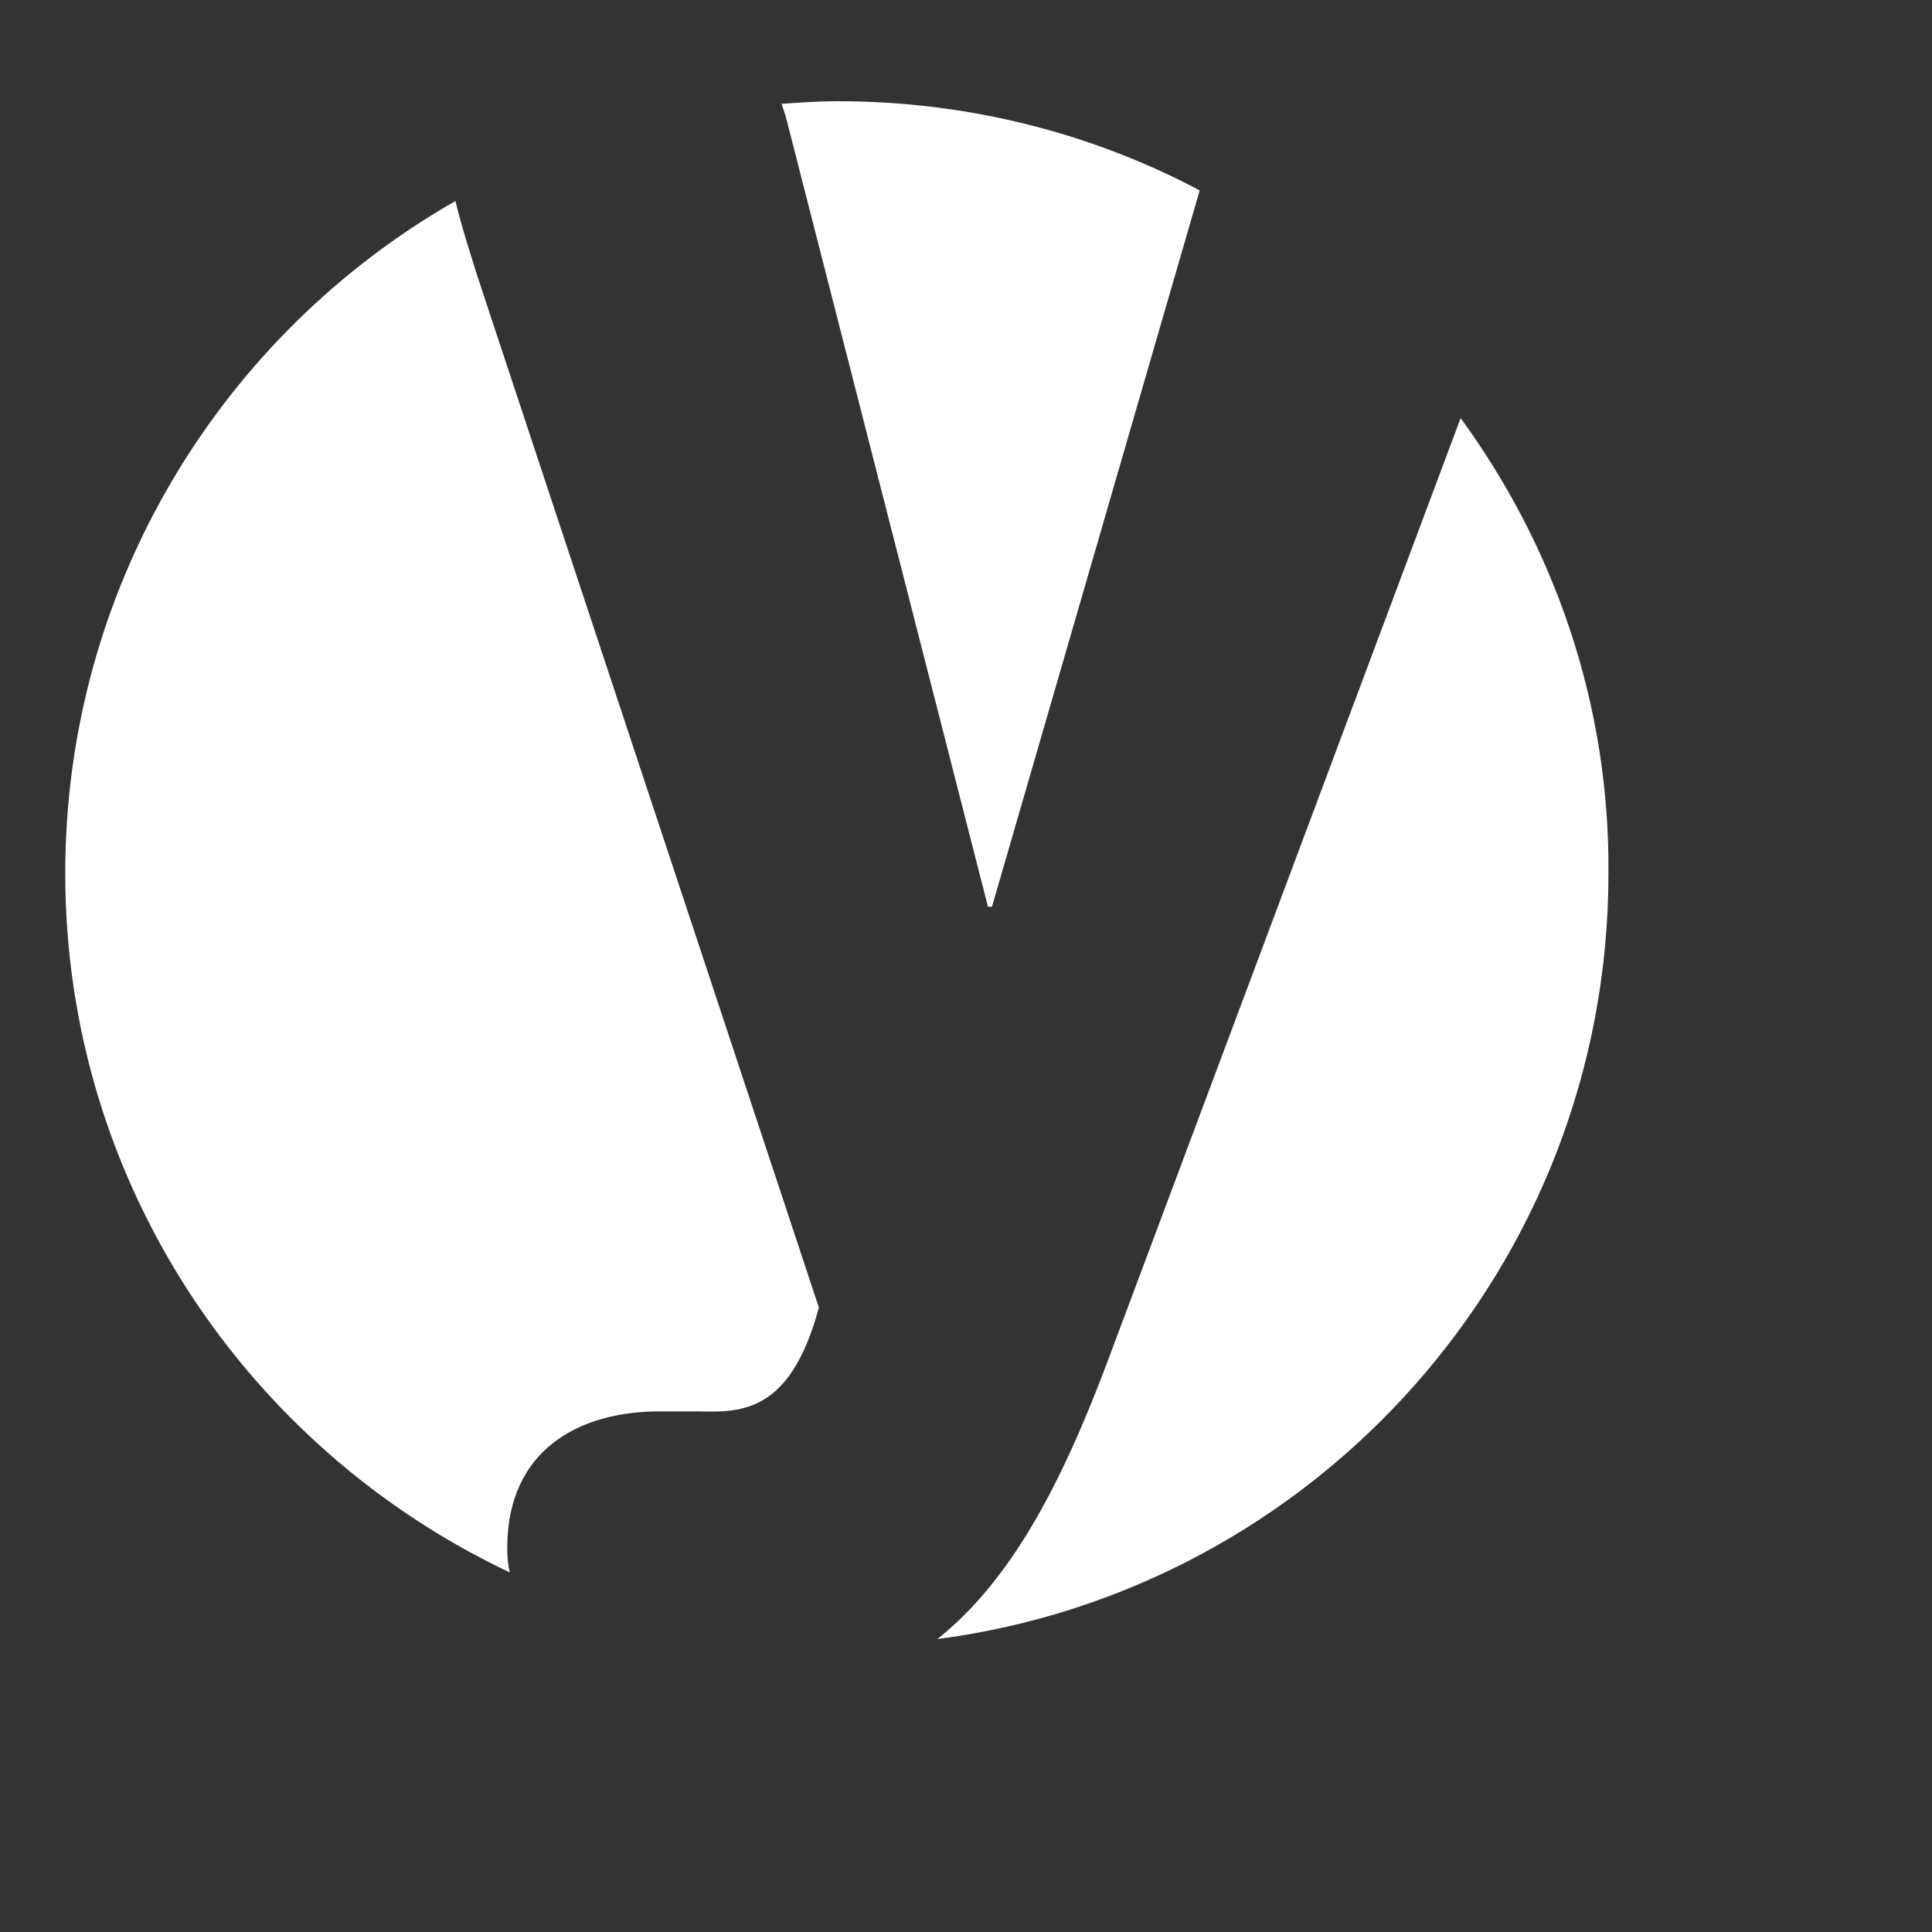
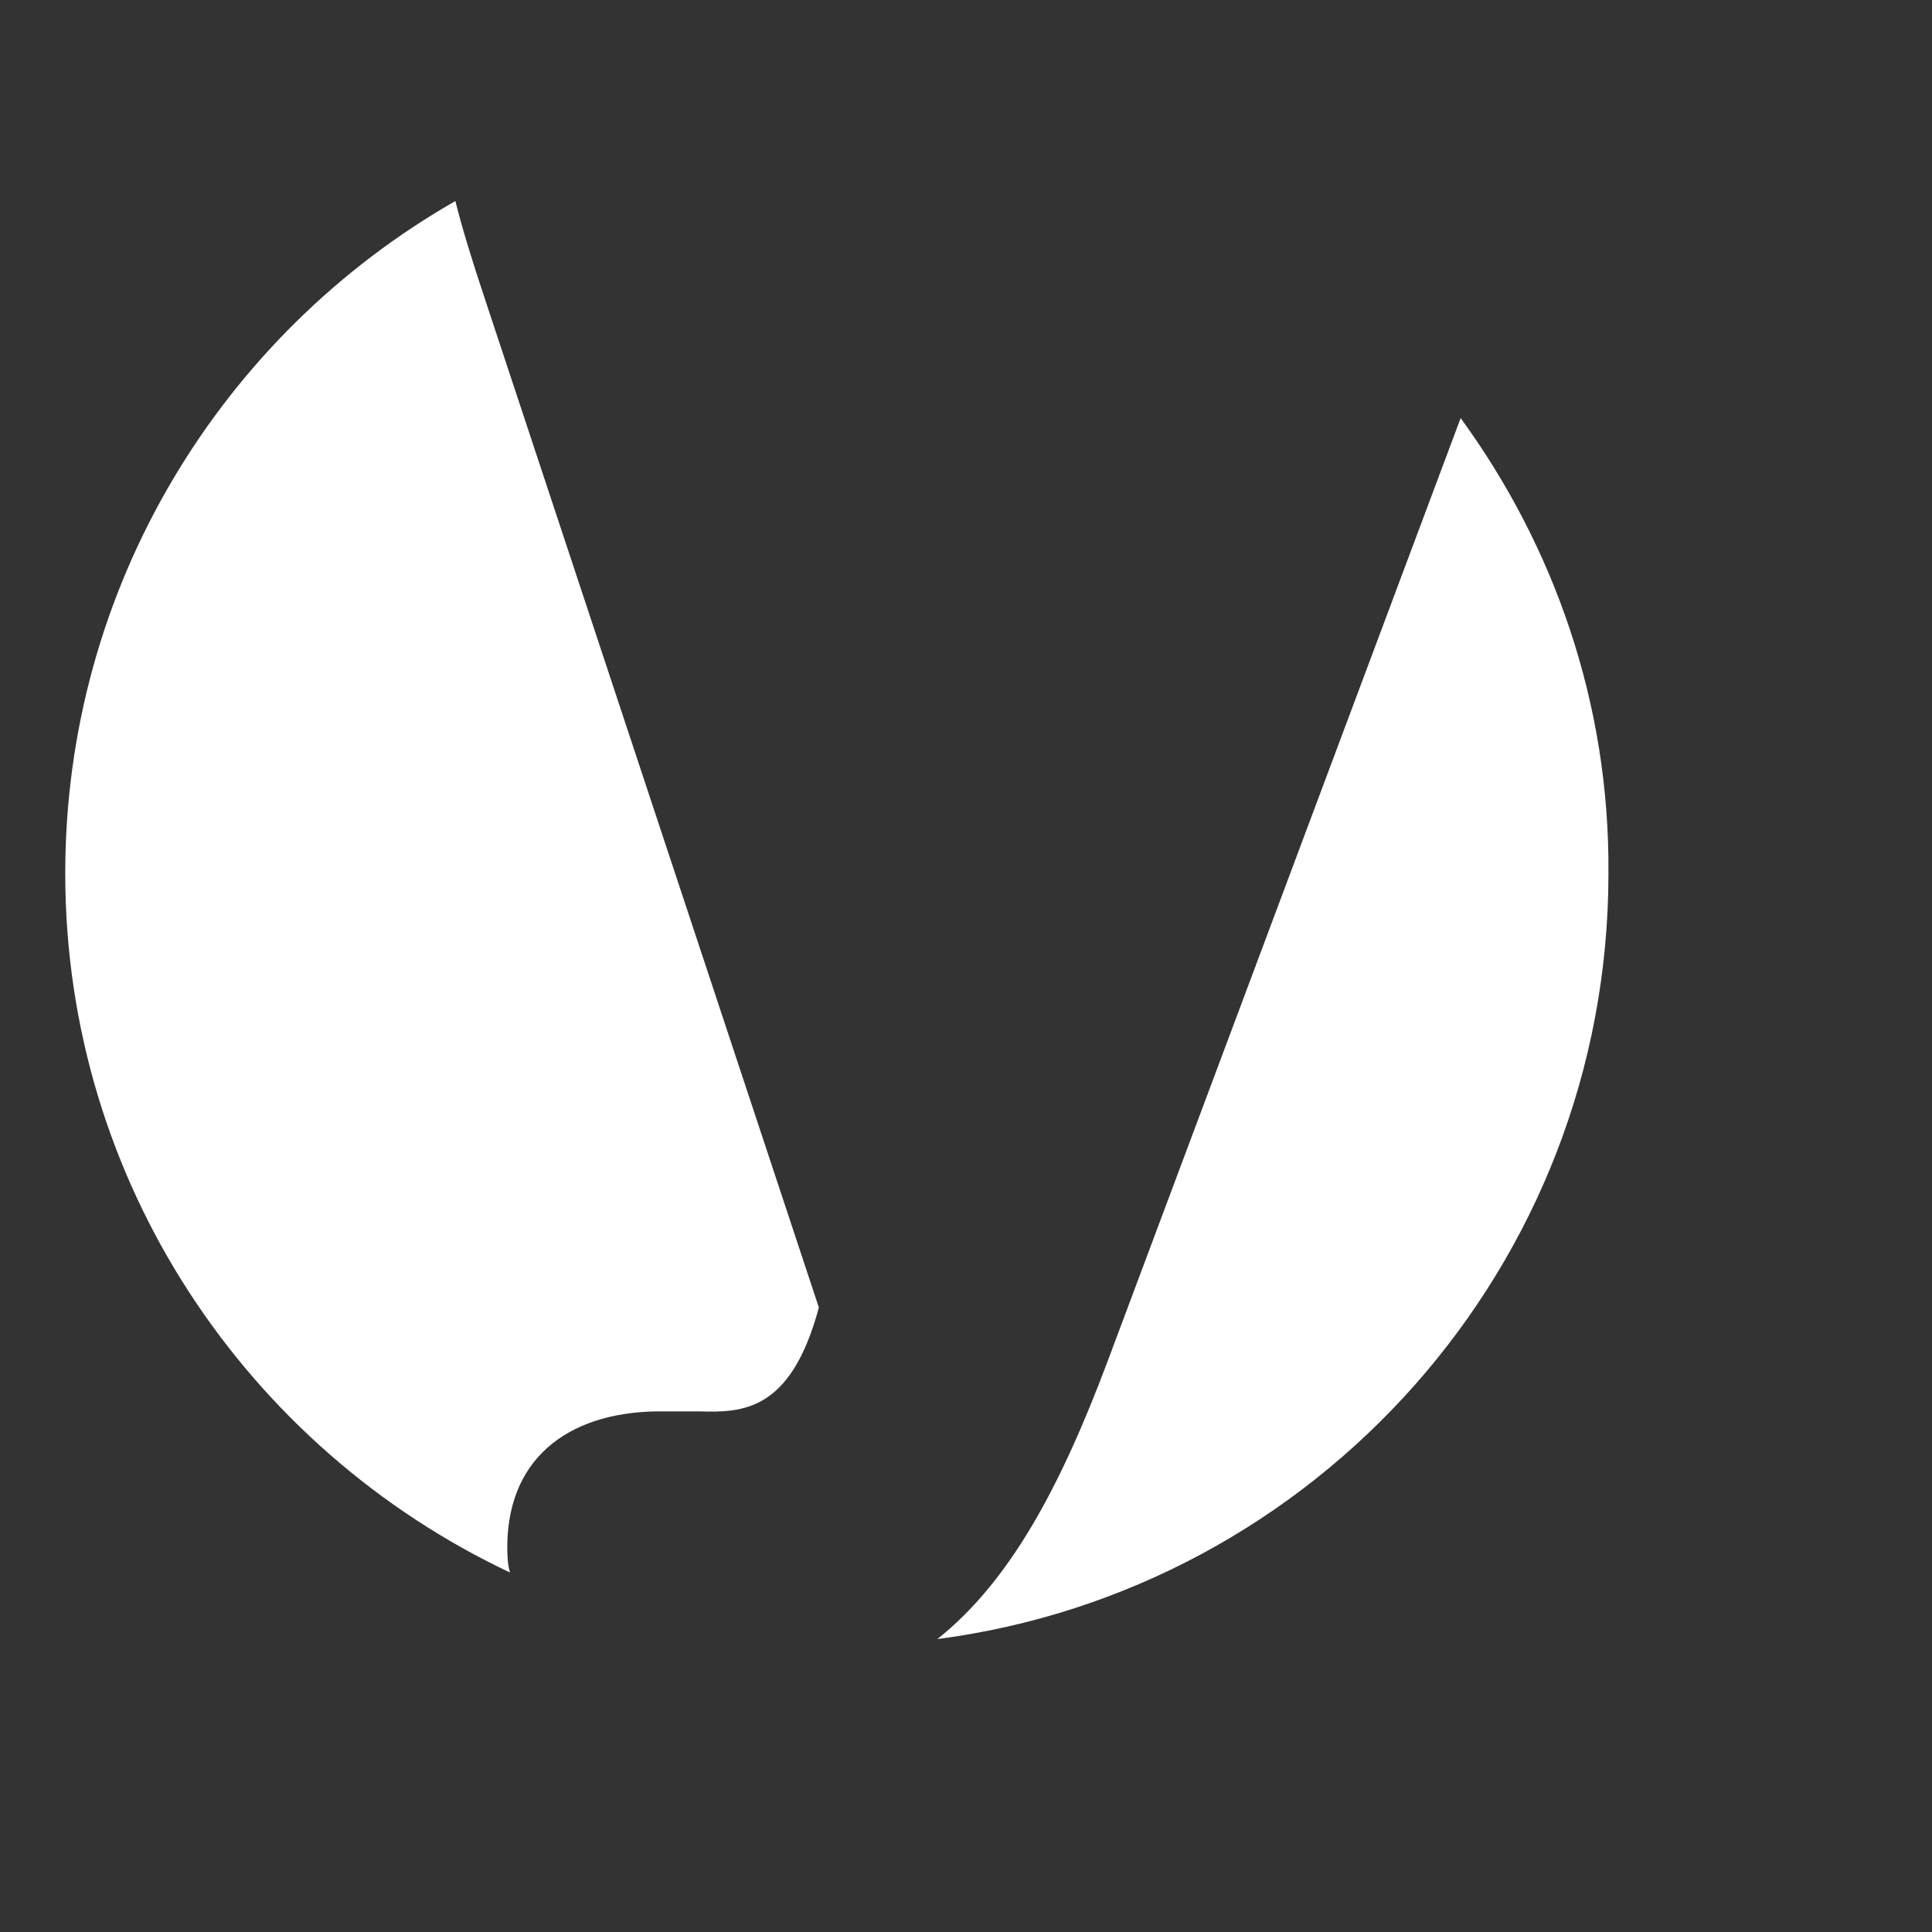
<svg xmlns="http://www.w3.org/2000/svg" version="1.1" id="Layer_1" x="0px" y="0px" viewBox="0 0 145.1 145.1" style="enable-background:new 0 0 145.1 145.1;" xml:space="preserve">
  <rect x="0" y="0" width="145.1" height="145.1" fill="#333333" stroke="none" />
  <style type="text/css">
	.st0{fill:#fff;}
</style>
  <g>
-     <path class="st0" d="" />
-     <path class="st0" d="M59,8.7l15.2,59.4l0.3,0l15.6-53.8C82,10,72.7,7.6,62.9,7.6c-1.4,0-2.8,0.1-4.2,0.2C58.8,8.1,58.9,8.4,59,8.7z   " />
    <path class="st0" d="M38.1,116c0.1-6.8,5-10.1,11.8-10l2.6,0c3.3,0.1,6.9,0,9-7.8L36.5,22.7c-1.1-3.3-1.8-5.6-2.3-7.6   C16.7,25.1,4.9,44,4.9,65.6c0,23.2,13.7,43.2,33.4,52.5C38.1,117.4,38.1,116.7,38.1,116z" />
    <path class="st0" d="M109.7,31.4l-26.5,70.8c-3.6,9.6-7.4,16.6-12.8,20.9c28.4-3.7,50.4-28,50.4-57.5   C120.9,52.8,116.7,41,109.7,31.4z" />
  </g>
</svg>